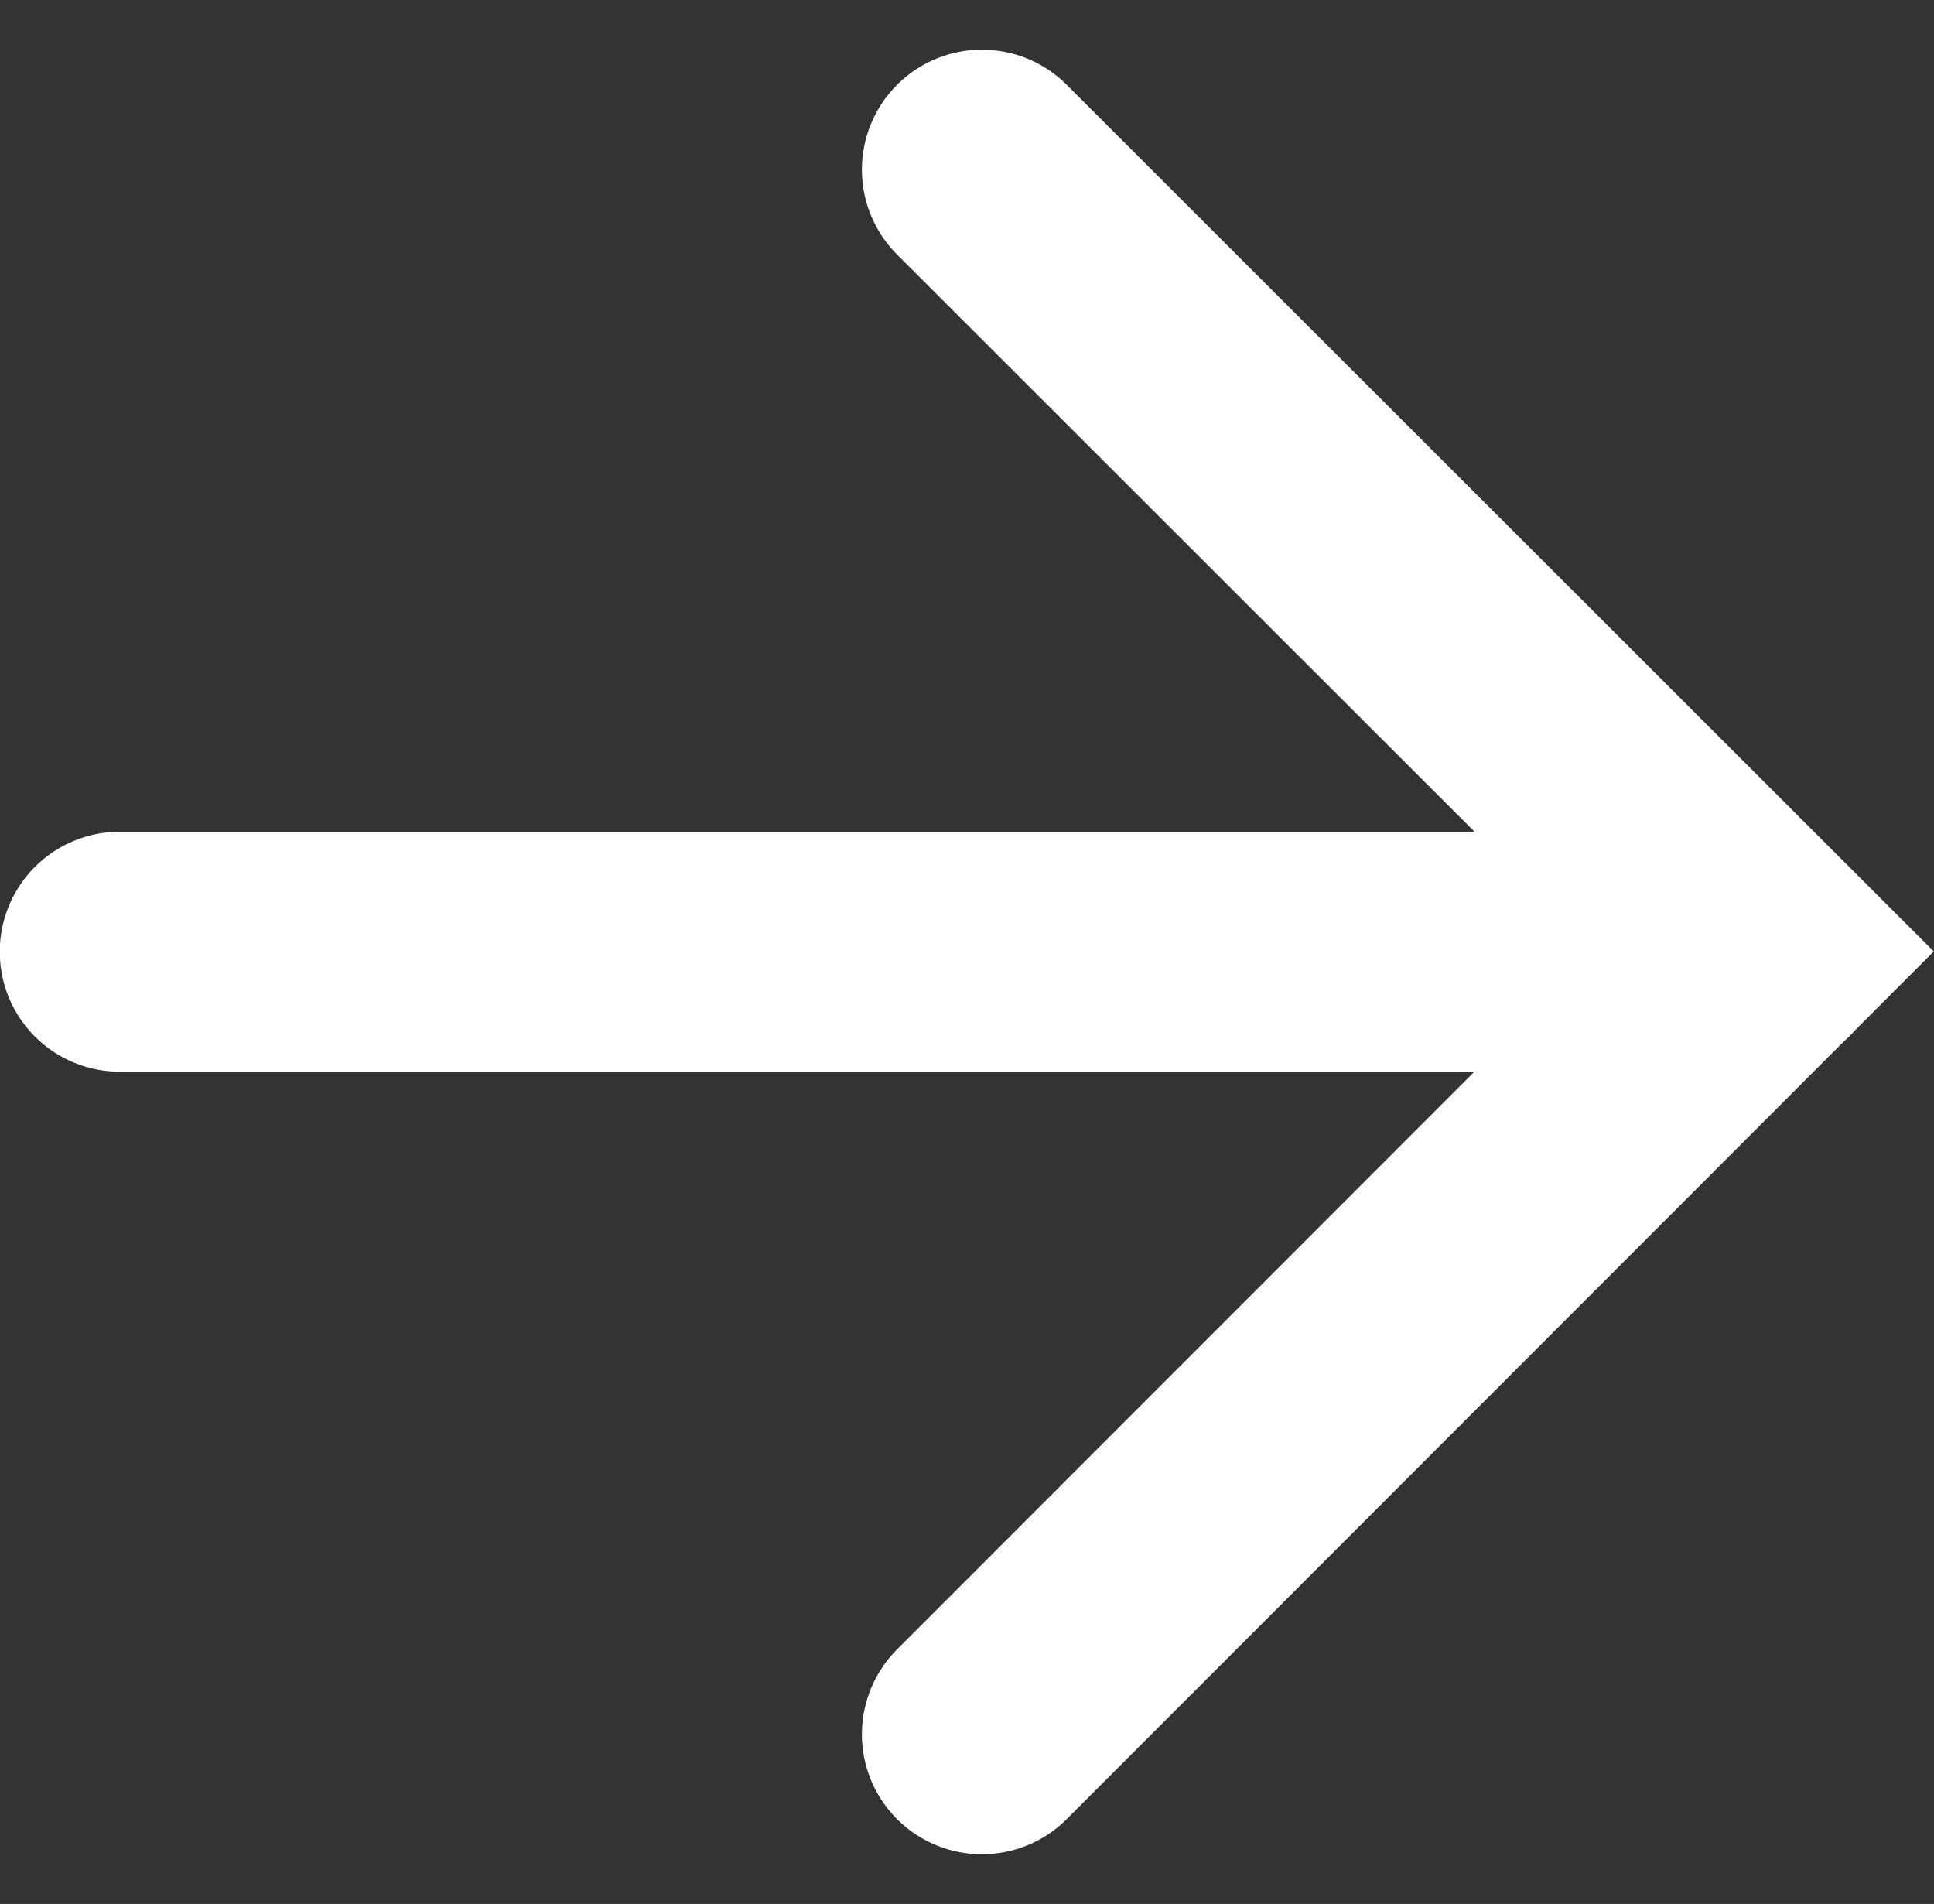
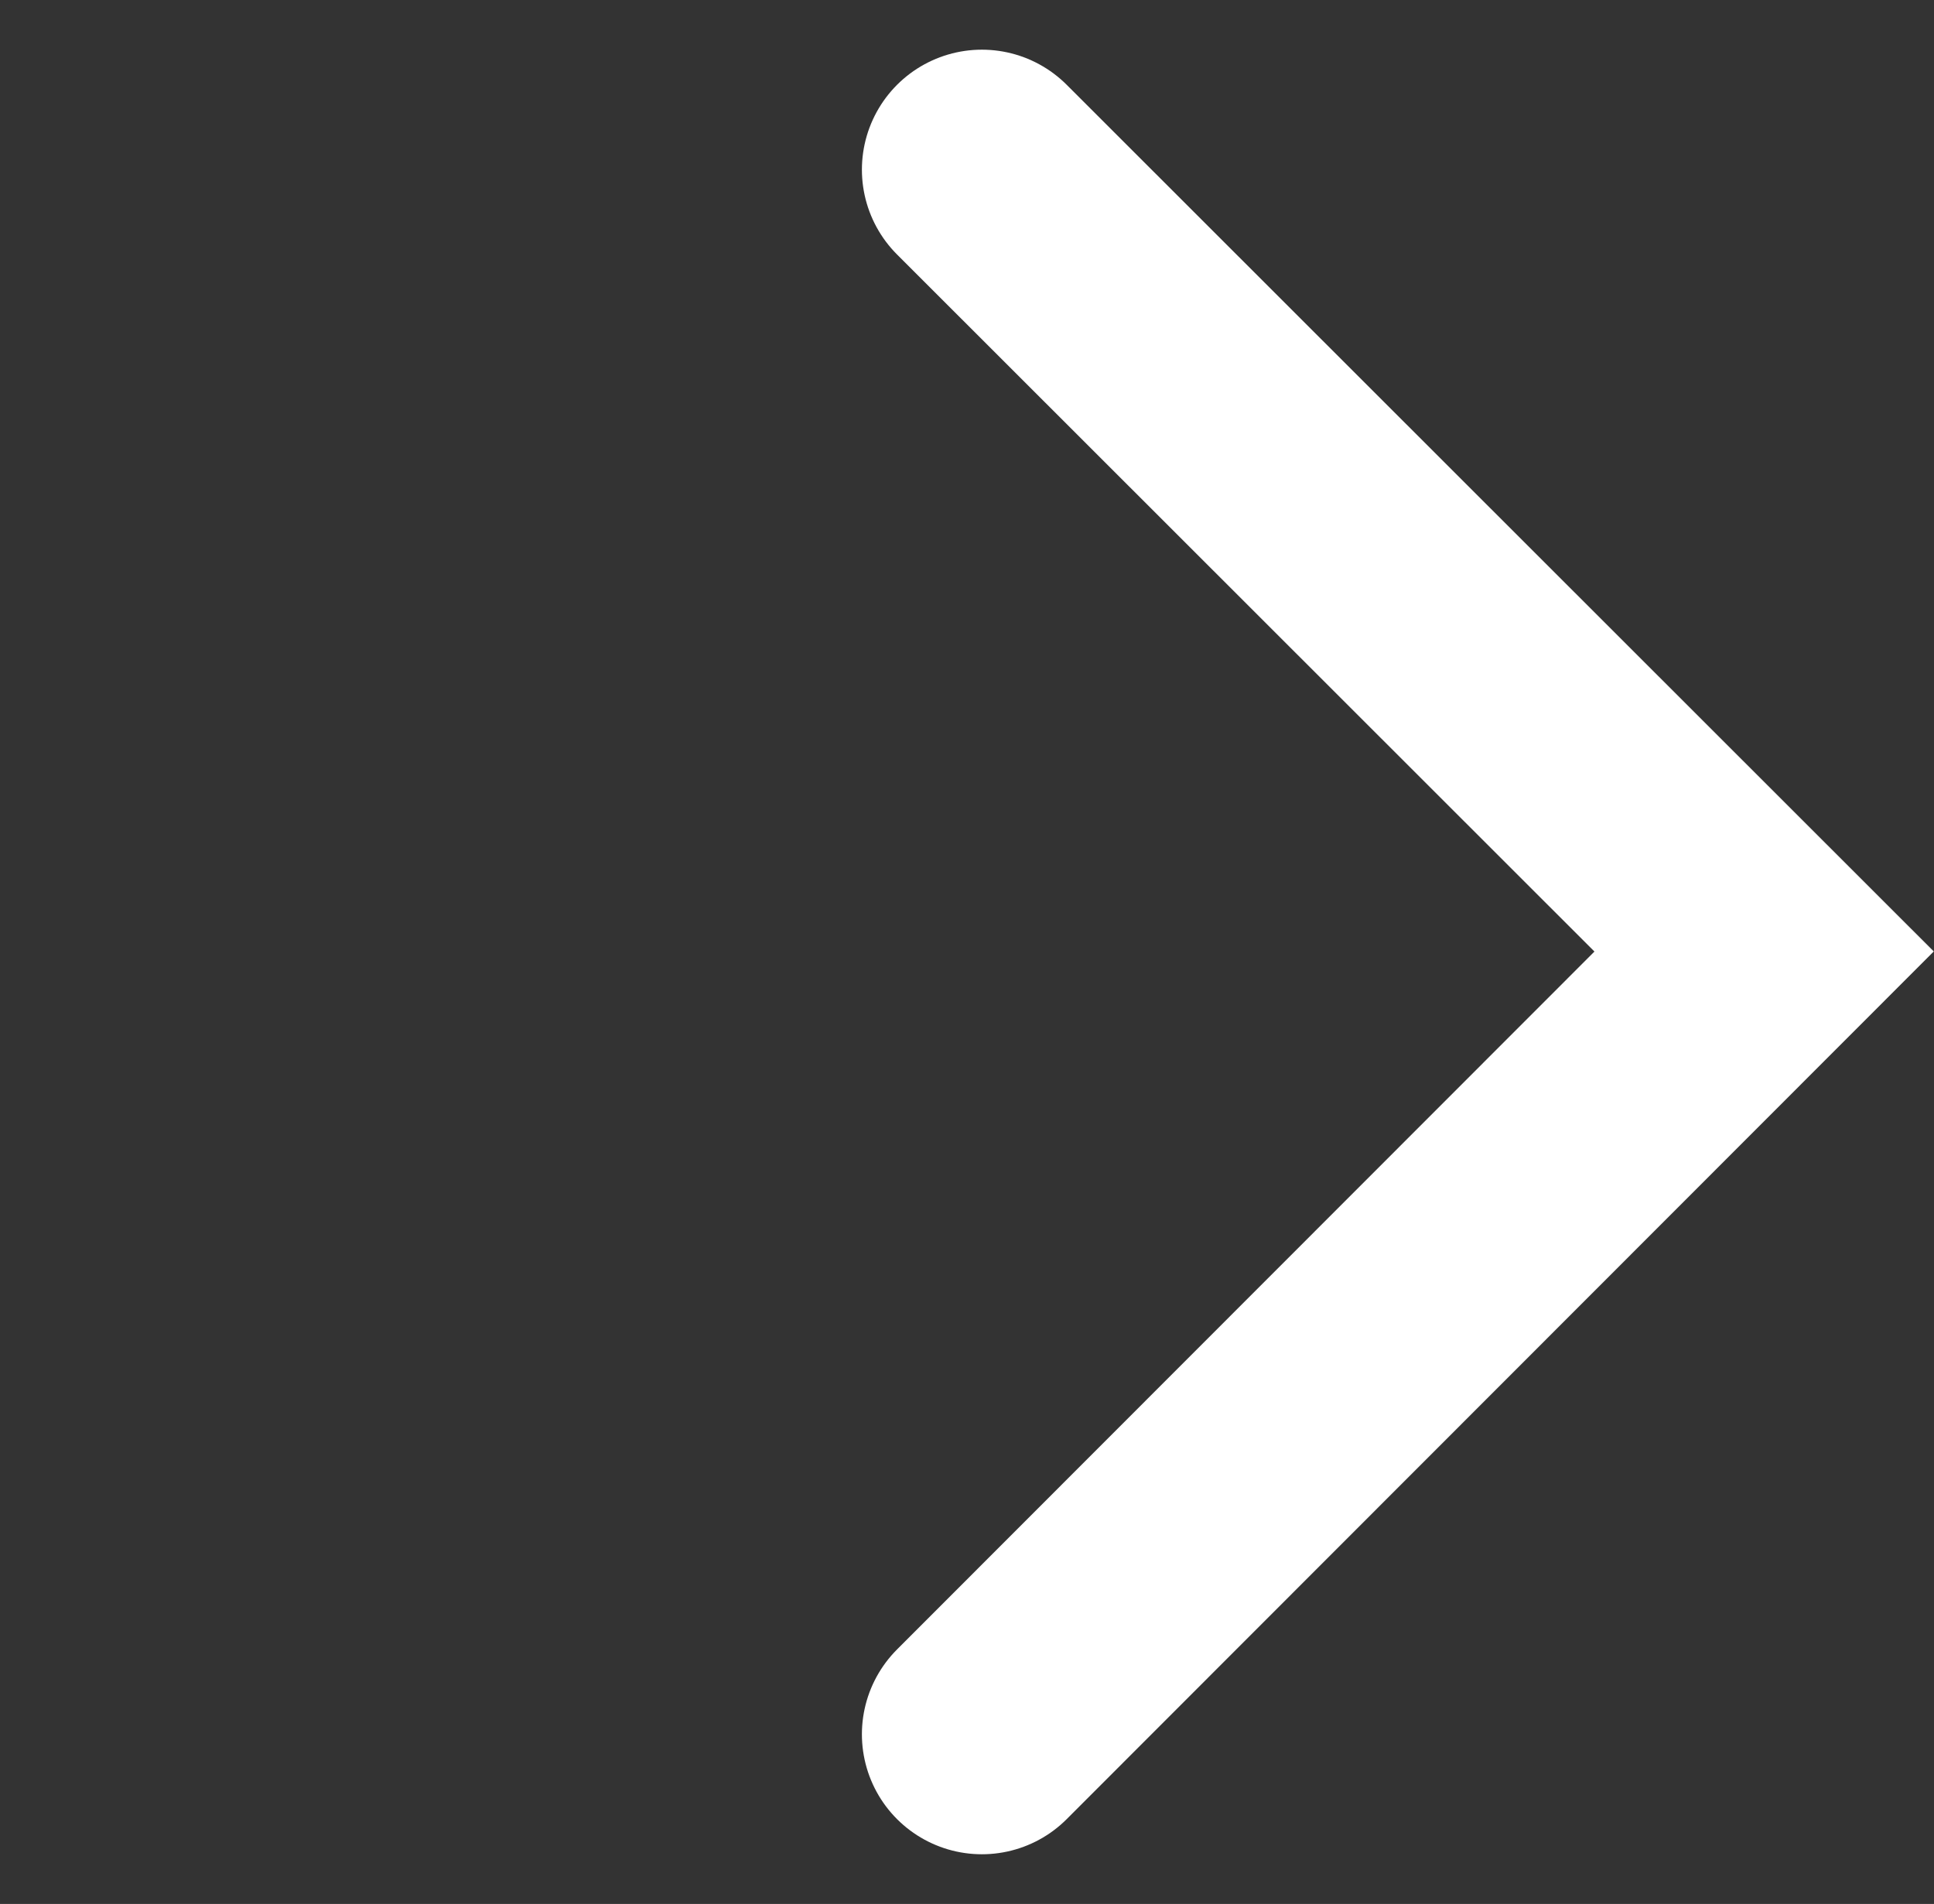
<svg xmlns="http://www.w3.org/2000/svg" width="8.06" height="7.934" viewBox="0 0 8.06 7.934">
  <rect x="0" y="0" width="8.06" height="7.934" fill="#333333" stroke="none" />
  <g id="グループ_4910" data-name="グループ 4910" transform="translate(-775.226 -6954.227)">
    <path id="パス_4834" data-name="パス 4834" d="M-9746.343-23101.066l3.26,3.258-3.26,3.262" transform="translate(10525.661 30056)" fill="none" stroke="#fff" stroke-linecap="round" stroke-width="1" />
-     <path id="パス_4835" data-name="パス 4835" d="M-9745.422-23095.684h-6.853" transform="translate(10528 30053.877)" fill="none" stroke="#fff" stroke-linecap="round" stroke-width="1" />
  </g>
</svg>